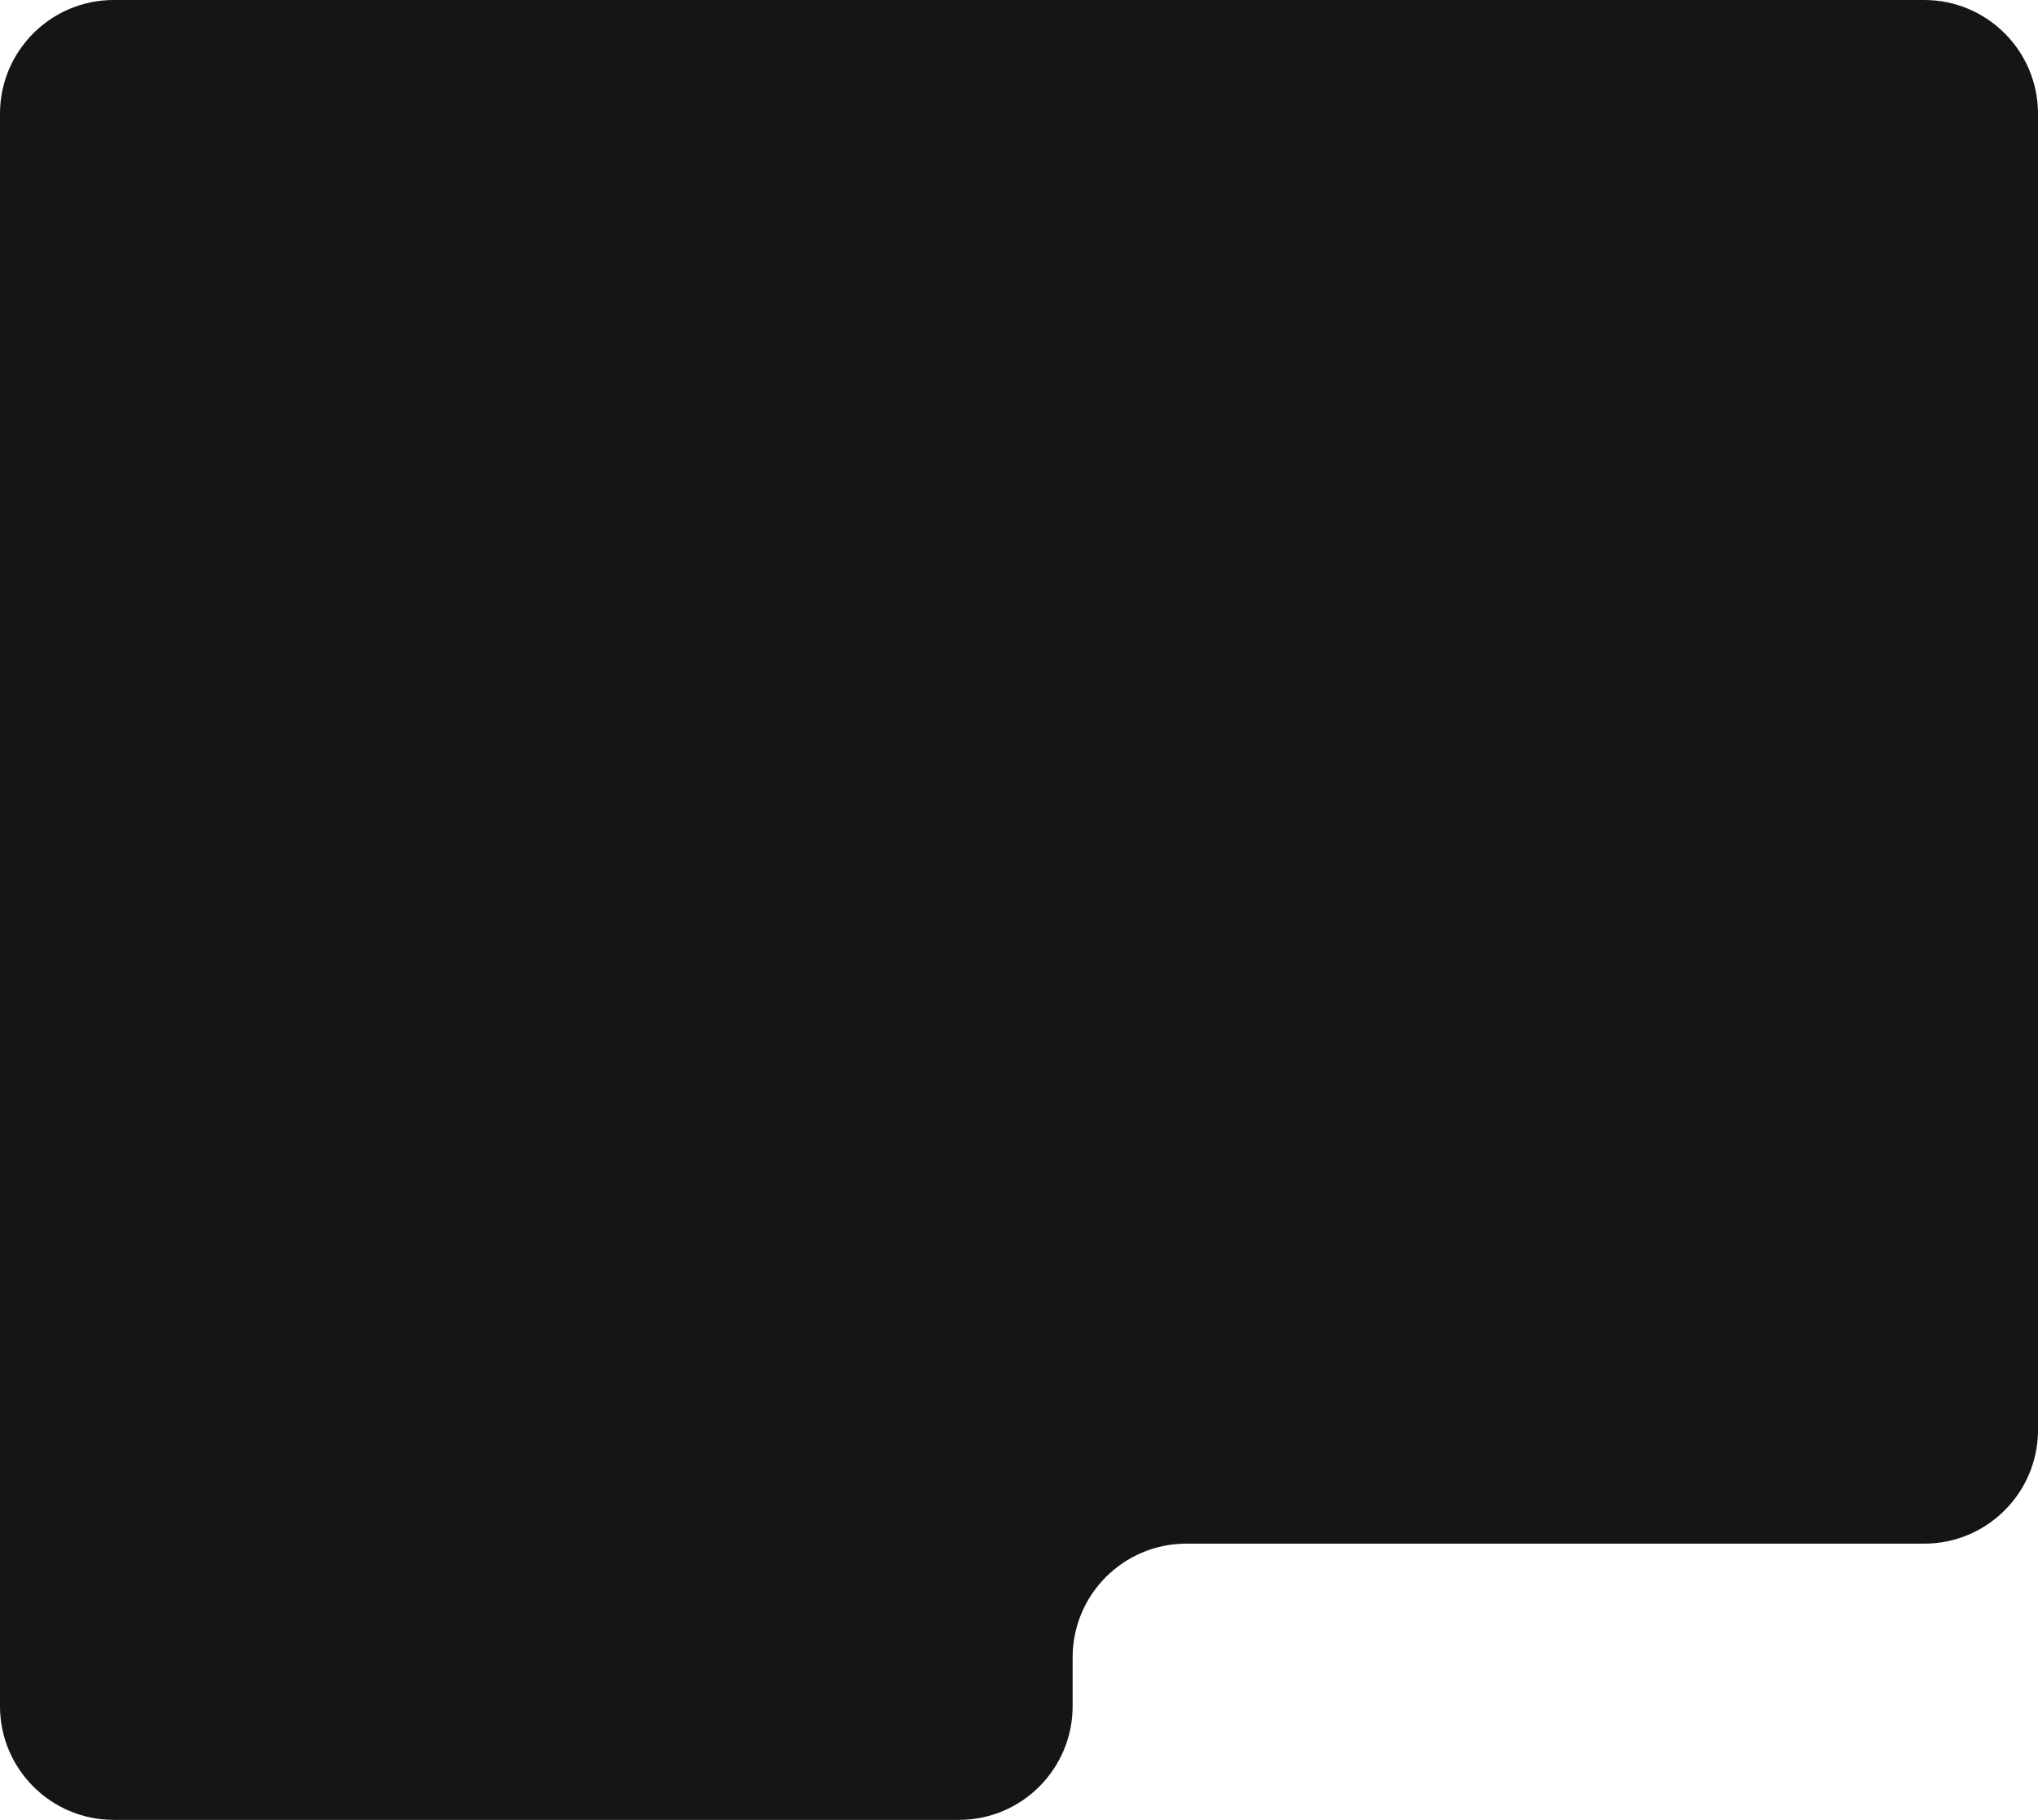
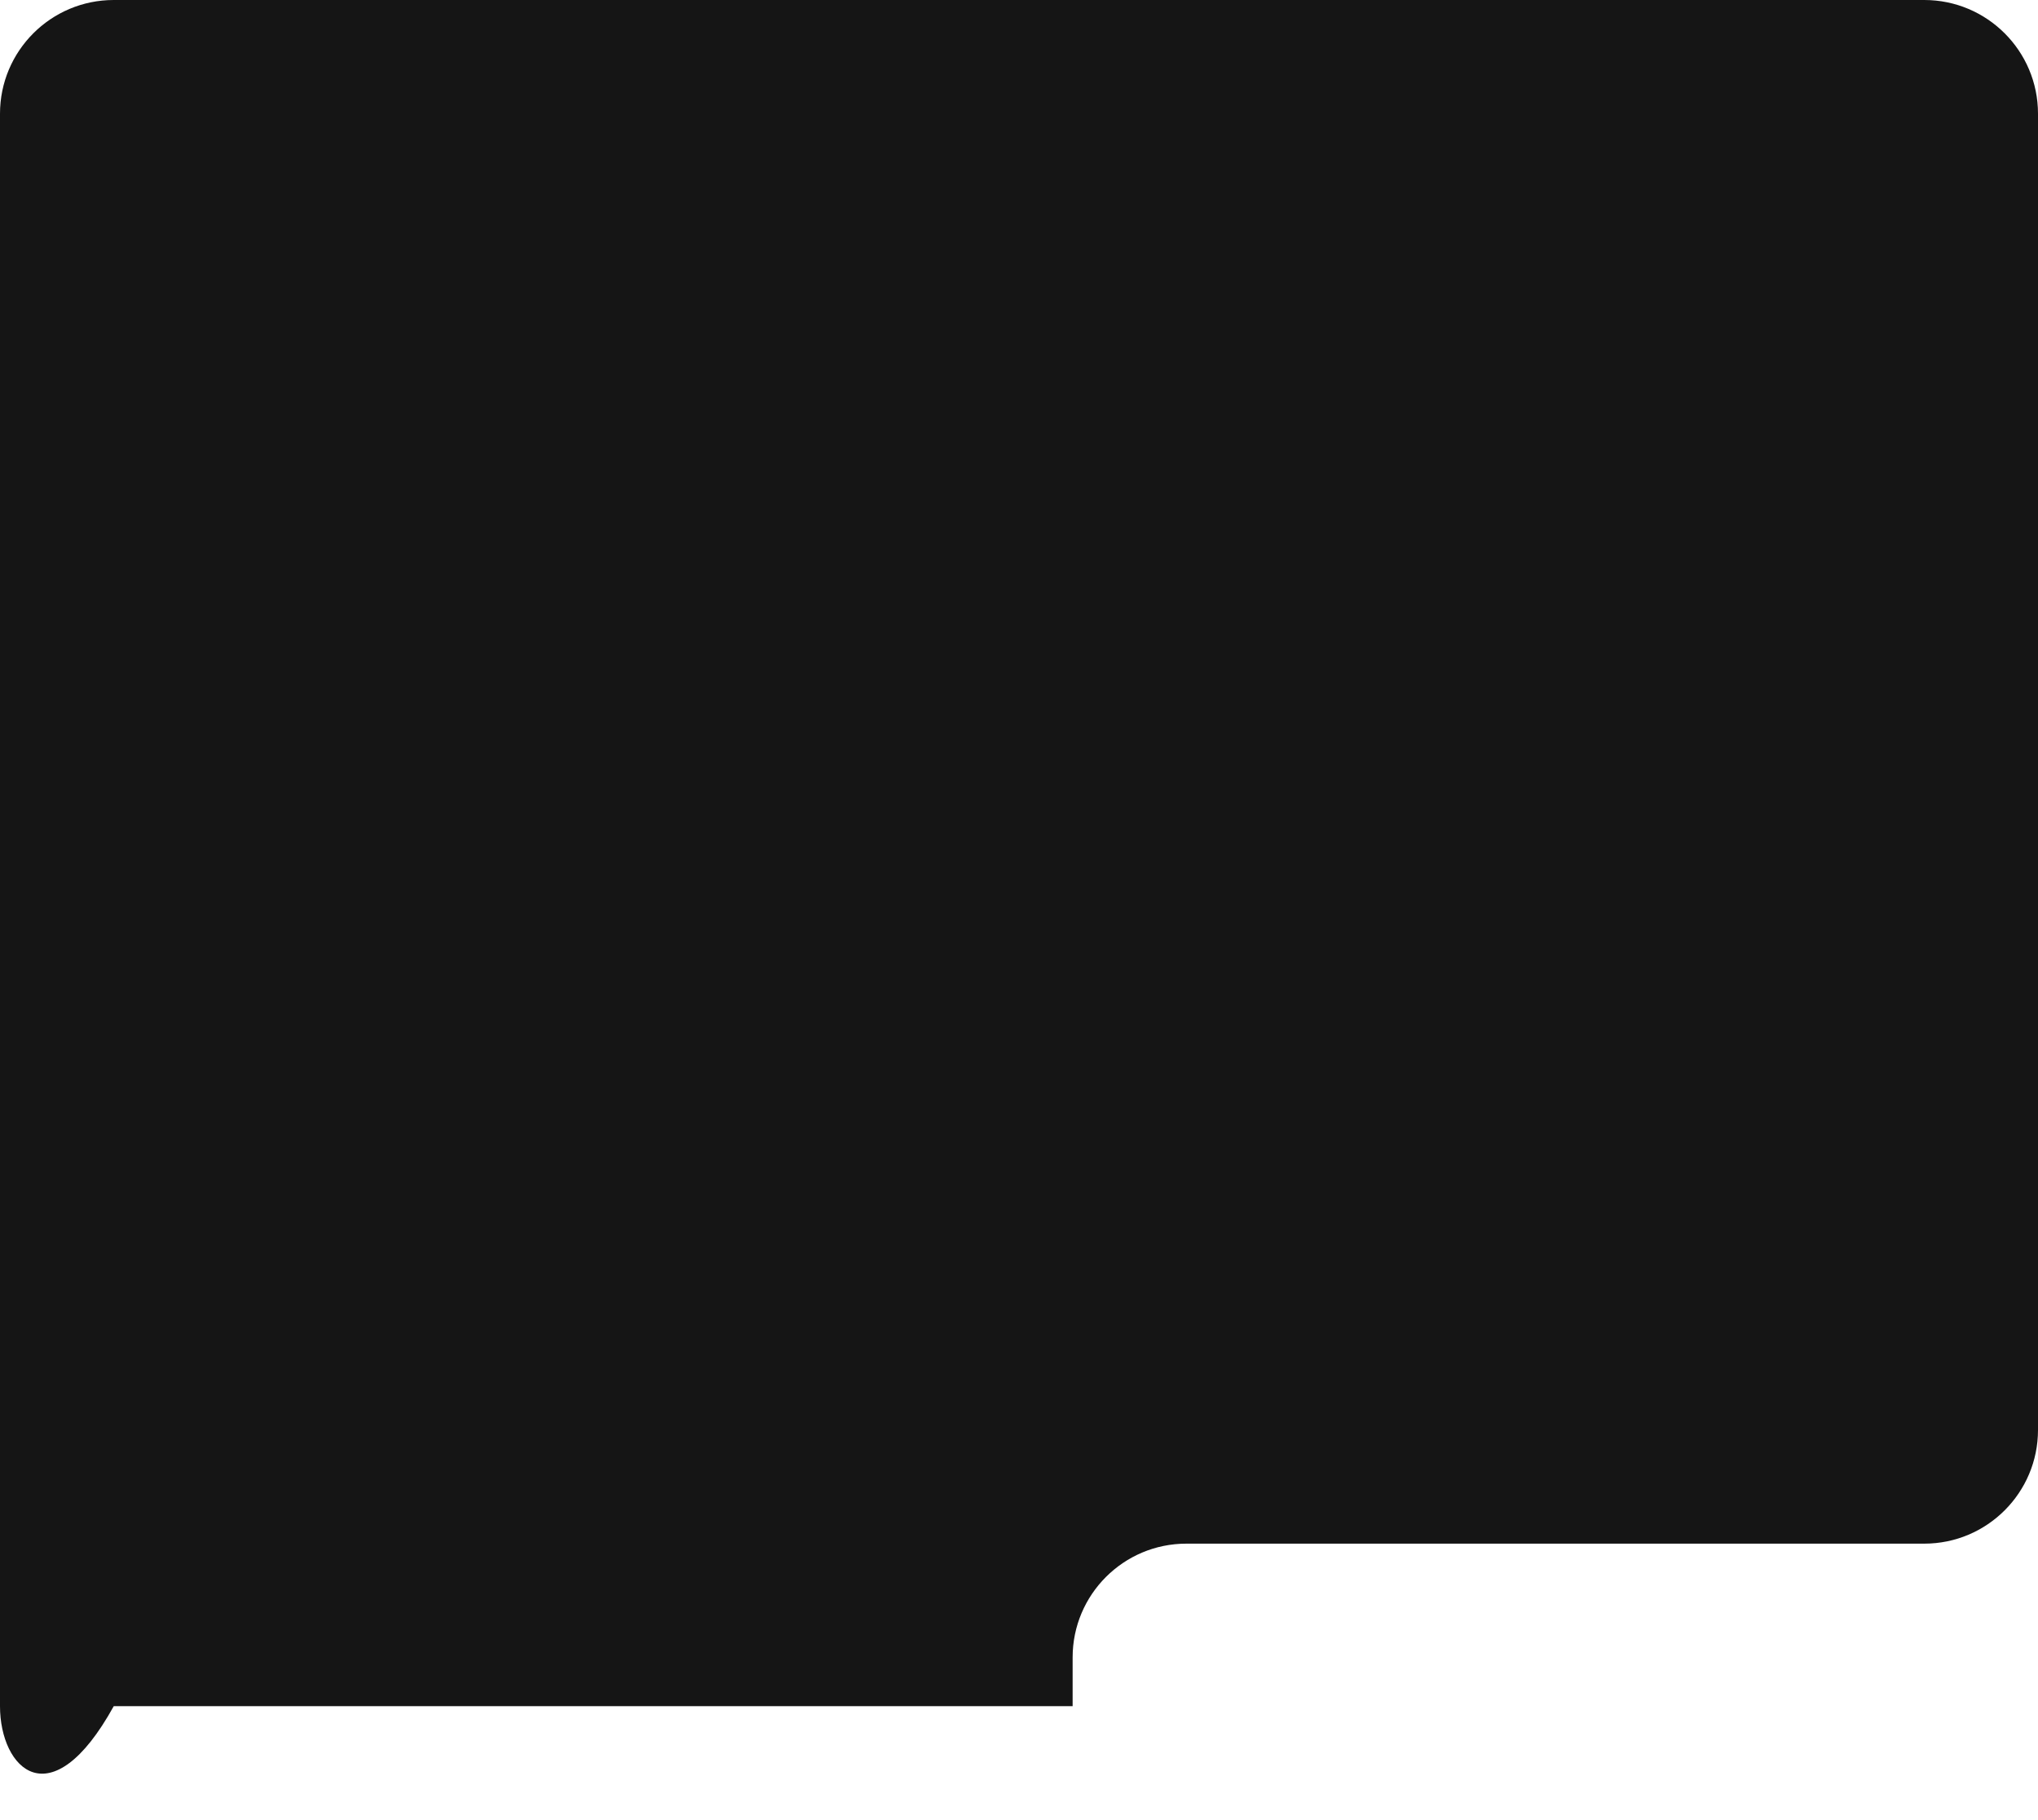
<svg xmlns="http://www.w3.org/2000/svg" width="627" height="560" viewBox="0 0 627 560" fill="none">
-   <path d="M627 440C627 459.33 611.33 475 592 475H365C345.67 475 330 490.67 330 510V525C330 544.33 314.33 560 295 560H35C15.67 560 0 544.33 0 525V35C0 15.67 15.67 0 35 0H592C611.33 0 627 15.67 627 35V440Z" fill="#151515" />
+   <path d="M627 440C627 459.33 611.33 475 592 475H365C345.67 475 330 490.67 330 510V525H35C15.67 560 0 544.33 0 525V35C0 15.67 15.67 0 35 0H592C611.33 0 627 15.67 627 35V440Z" fill="#151515" />
</svg>